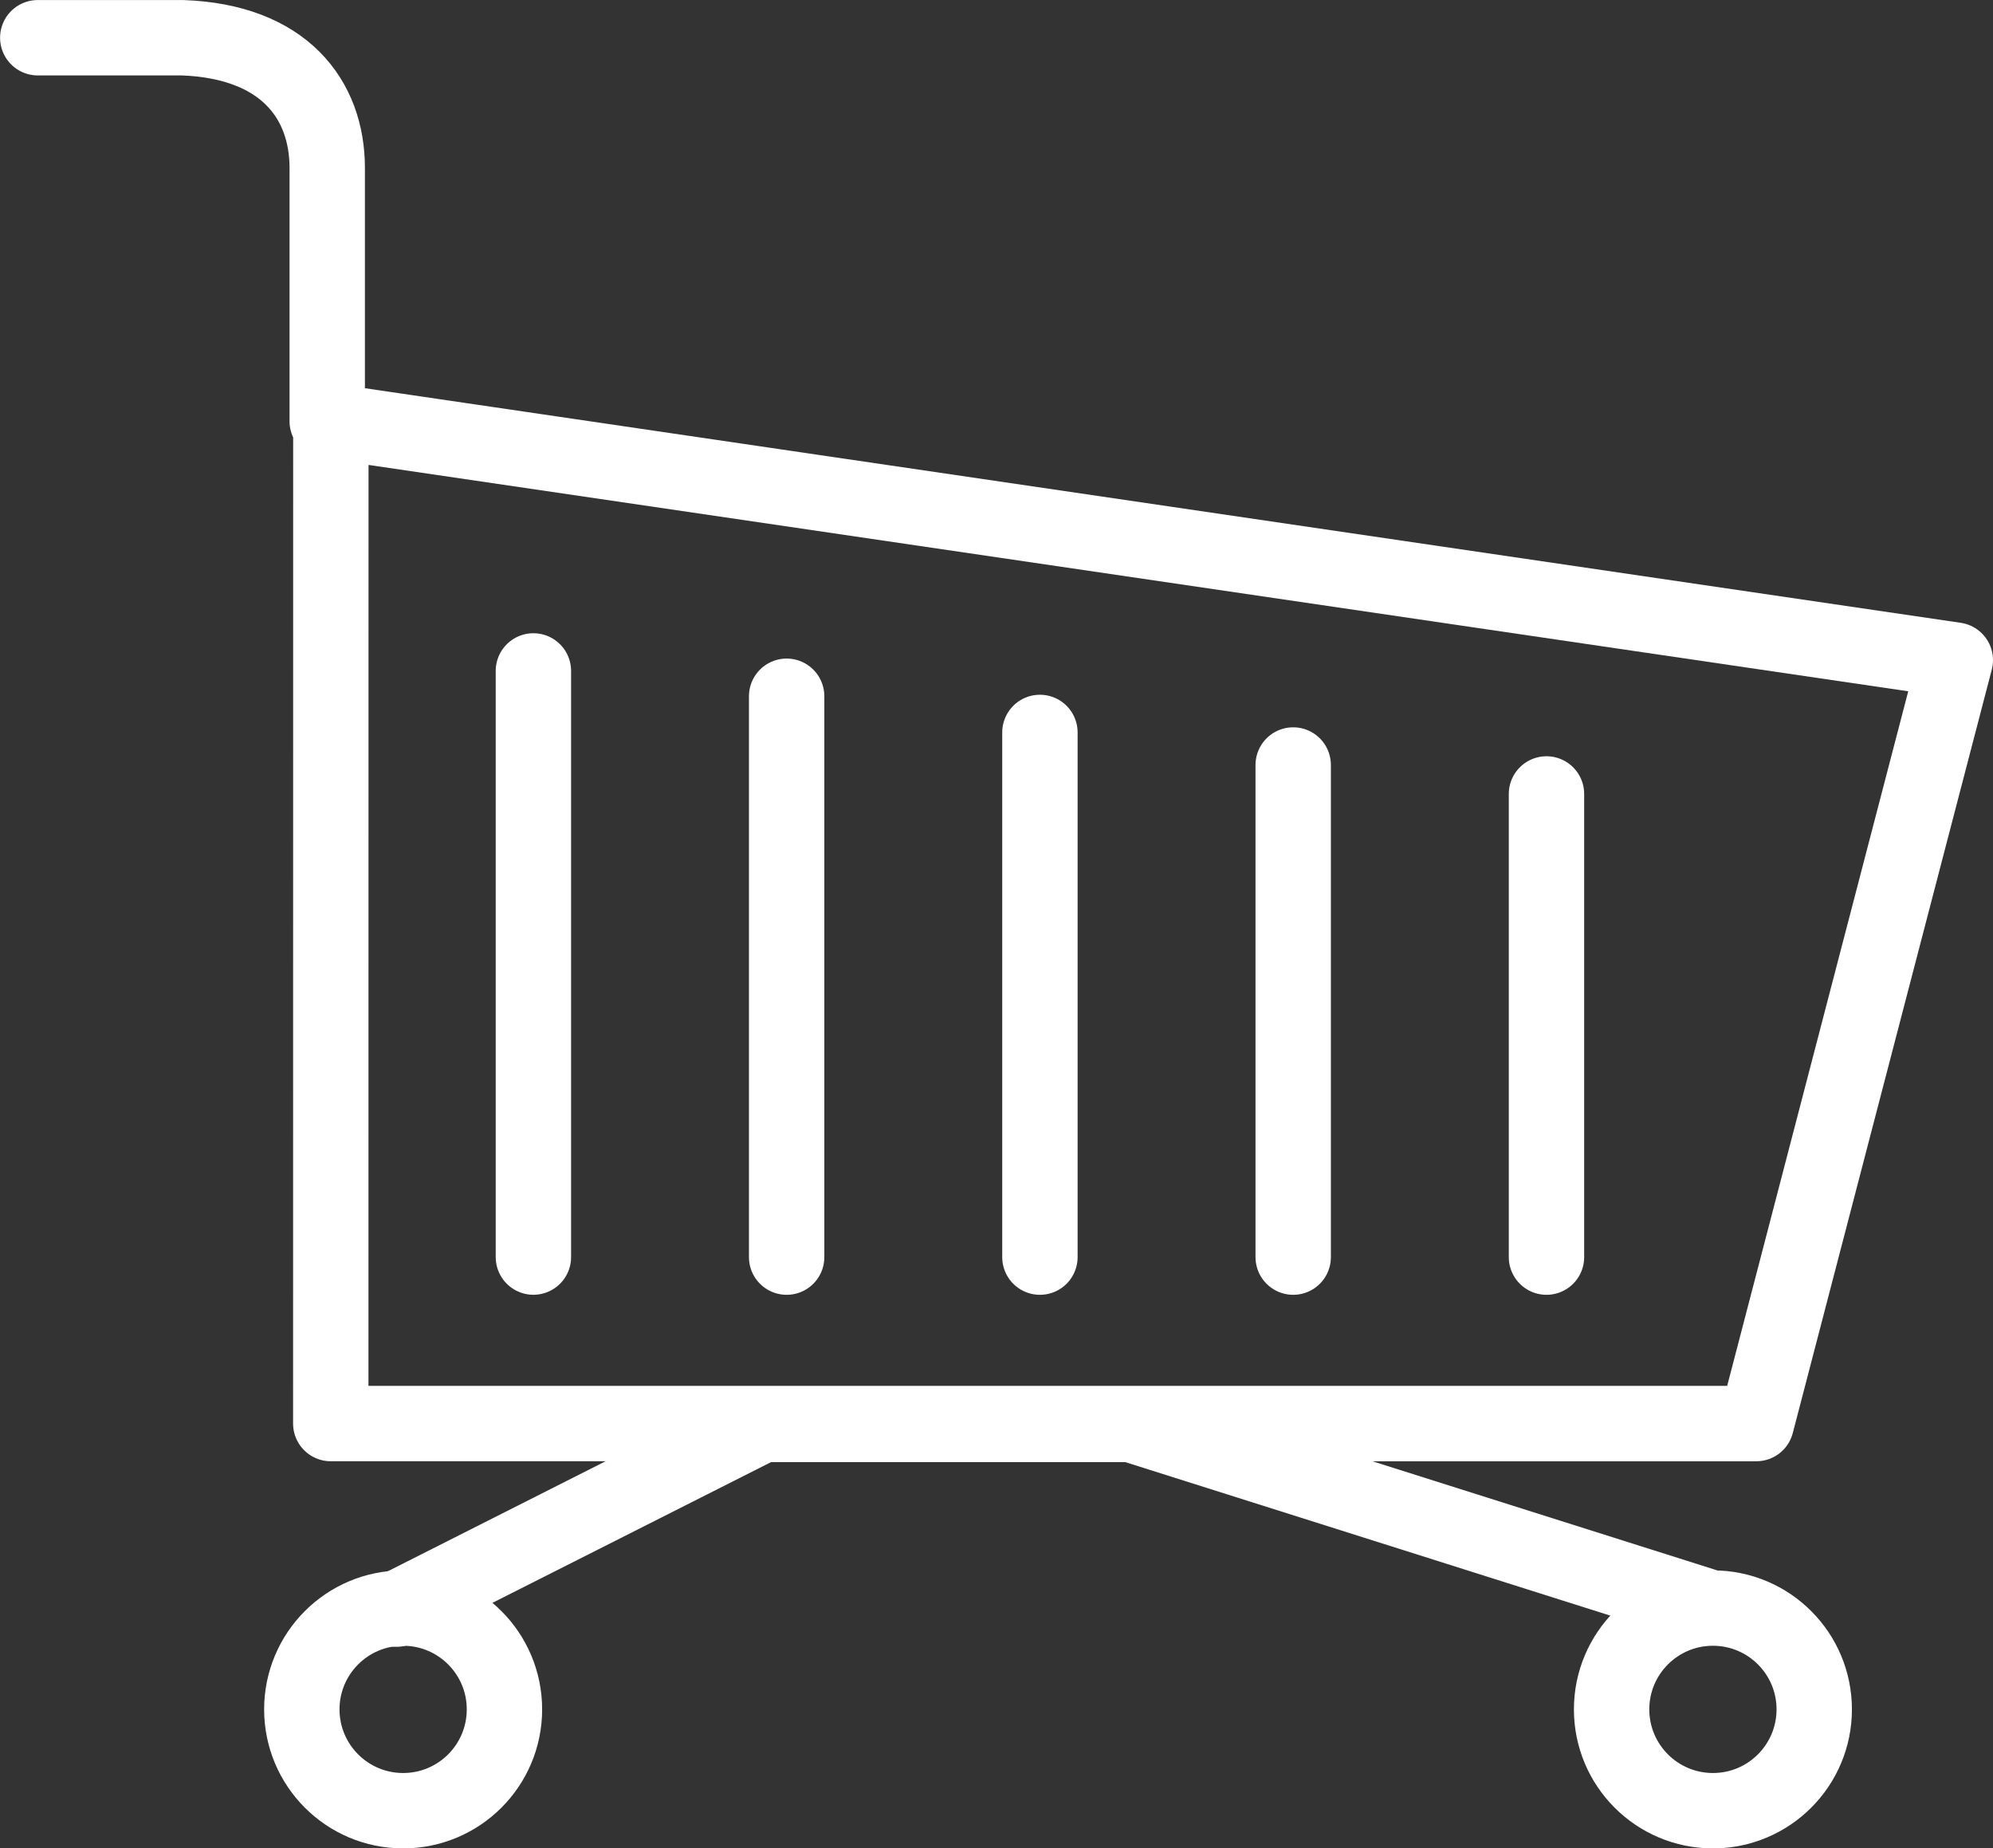
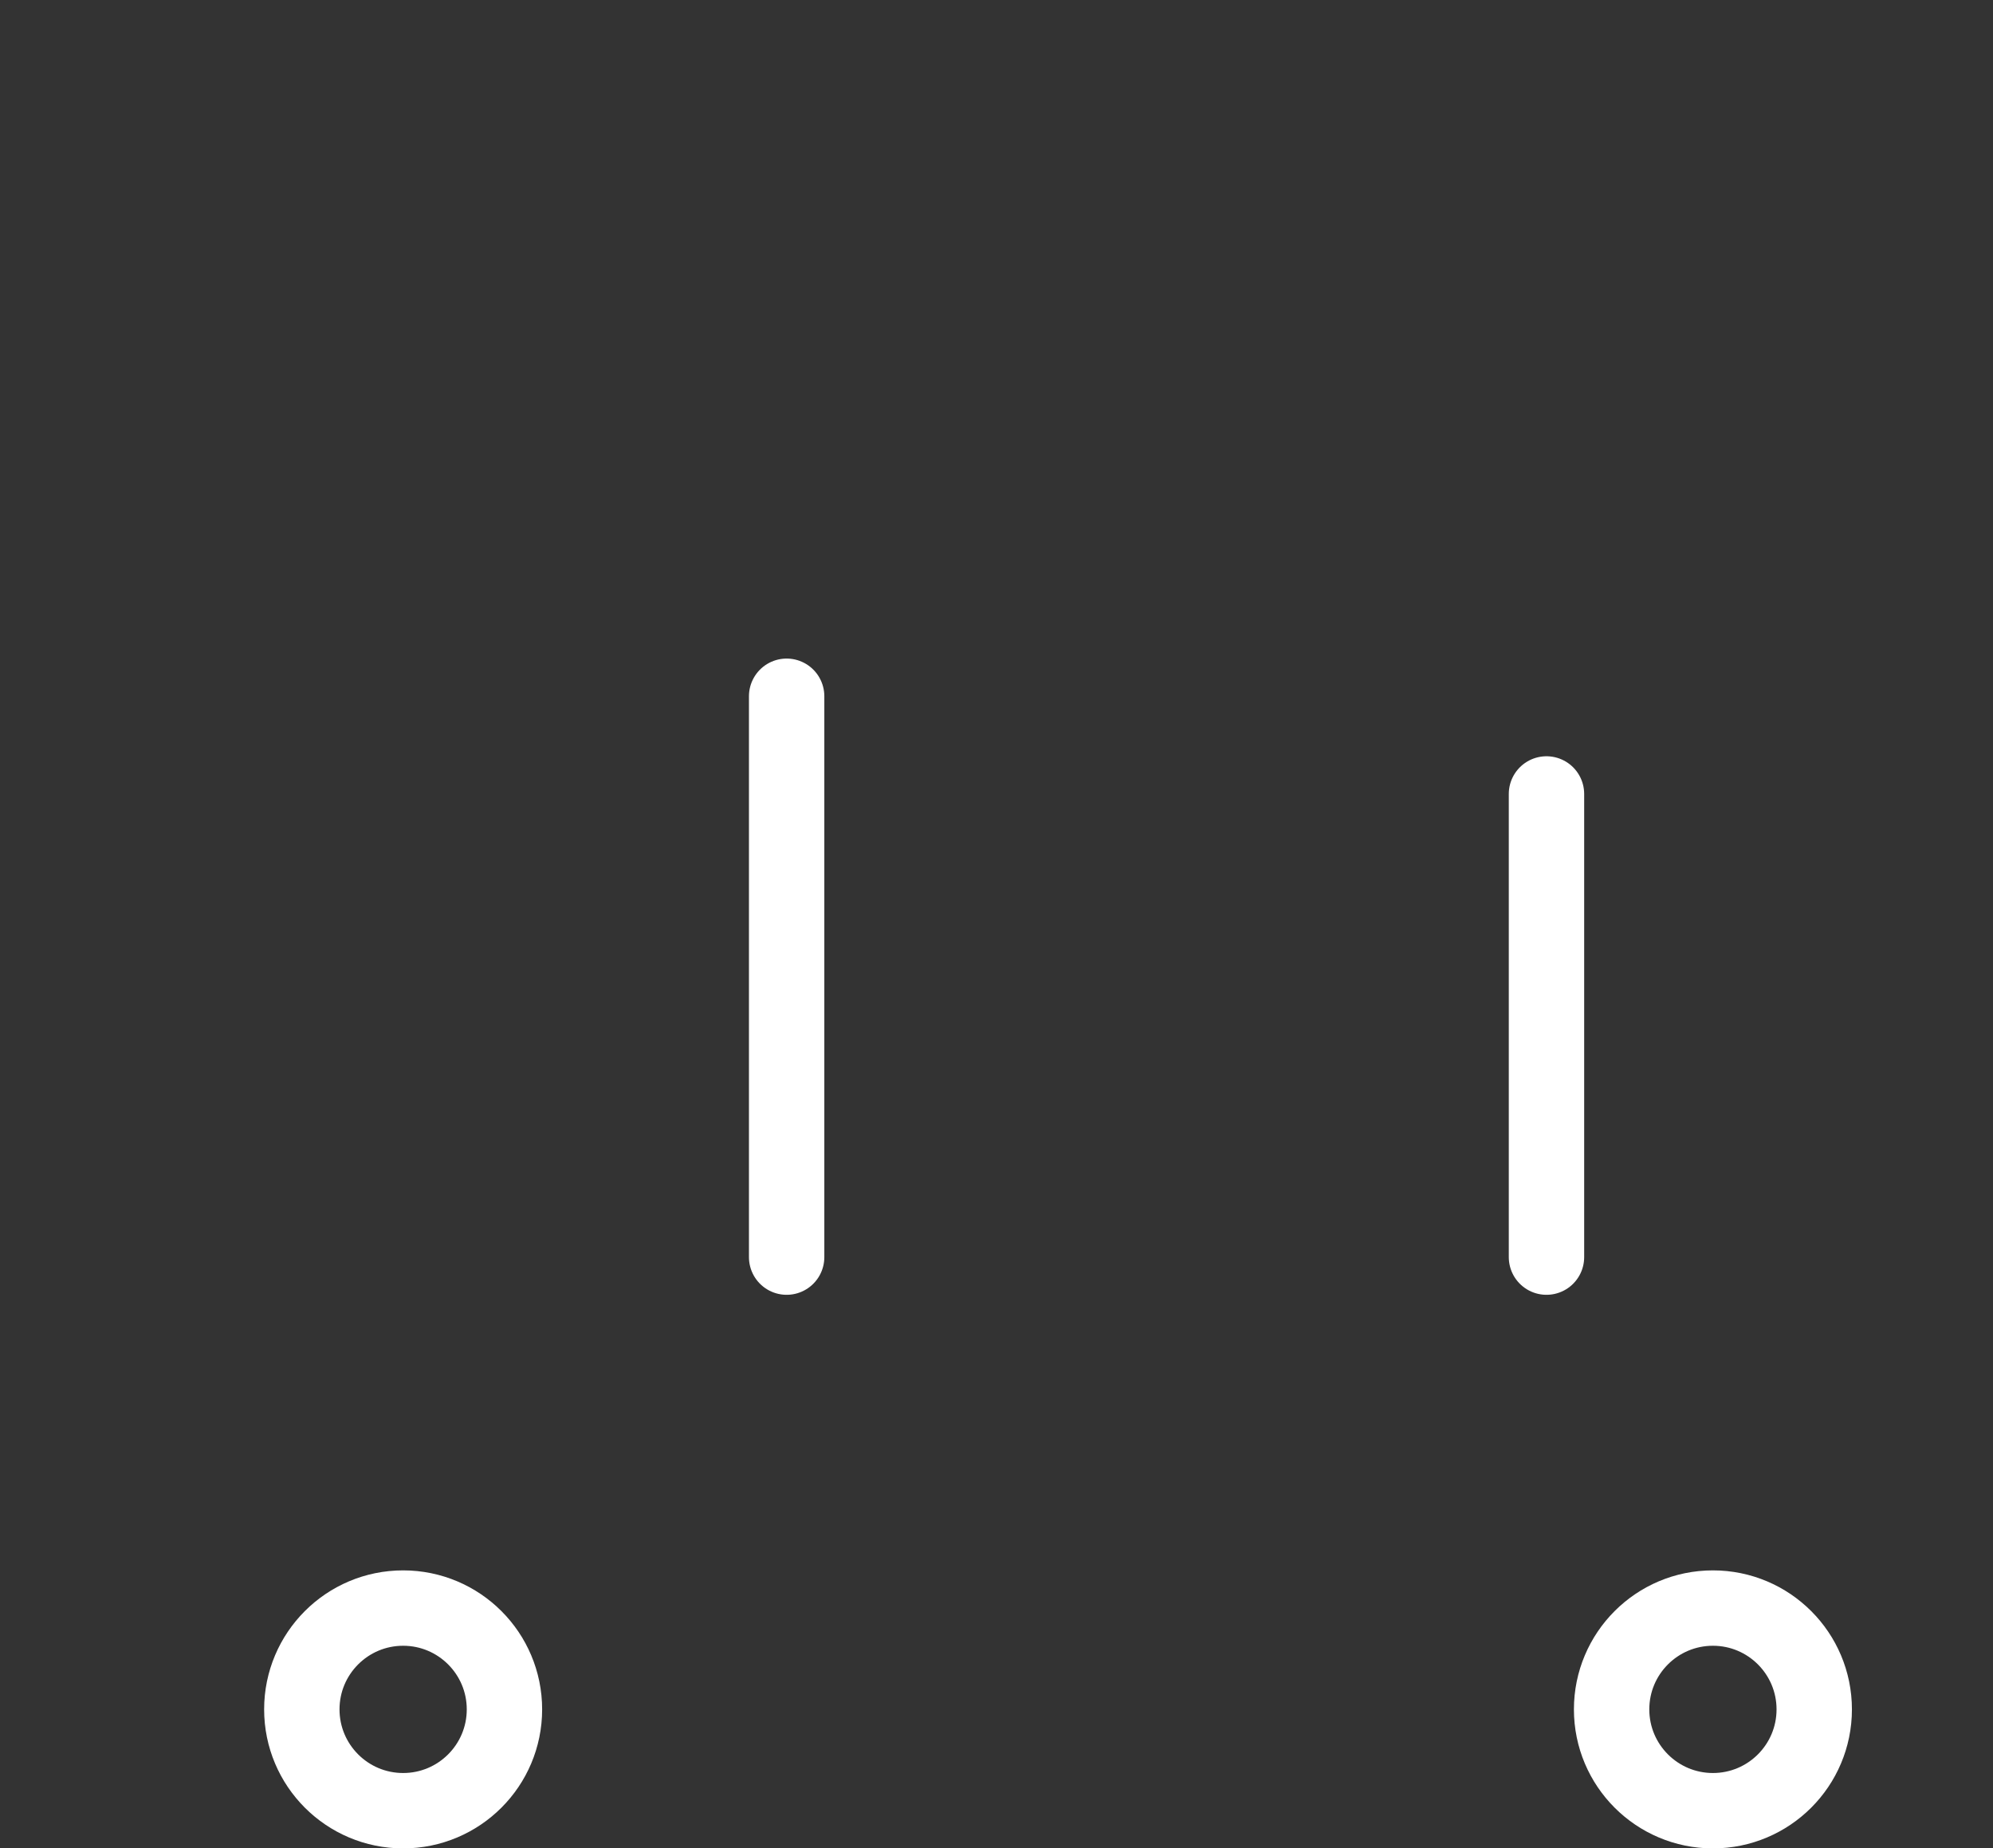
<svg xmlns="http://www.w3.org/2000/svg" width="52.878" height="49.037" viewBox="0 0 52.878 49.037">
  <rect x="0" y="0" width="52.878" height="49.037" fill="#333333" stroke="none" />
  <g id="layer1" transform="translate(-4.068 -6.48)">
    <g id="g5274" transform="translate(26.25 -44)">
-       <path id="path227" d="M-13.5,61.657v-6.72c0-1.824-1.152-3.36-3.84-3.456h-3.84m7.776,10.176,43.1,6.336-5.28,20.255H-13.406Z" fill="none" stroke="#fff" stroke-linecap="round" stroke-linejoin="round" stroke-width="2" fill-rule="evenodd" />
-       <path id="polyline229" d="M454.56,945.5l9.7-4.9h9.792l15.168,4.8" transform="translate(-466.223 -852.329)" fill="none" stroke="#fff" stroke-linecap="round" stroke-linejoin="round" stroke-width="2" fill-rule="evenodd" />
      <circle id="circle231" cx="2.688" cy="2.688" r="2.688" transform="translate(-14.174 93.143)" fill="none" stroke="#fff" stroke-width="2" />
      <circle id="circle233" cx="2.688" cy="2.688" r="2.688" transform="translate(20.577 93.143)" fill="none" stroke="#fff" stroke-width="2" />
-       <line id="line235" y2="15.551" transform="translate(-8.03 68.28)" fill="none" stroke="#fff" stroke-linecap="round" stroke-linejoin="round" stroke-width="2" />
      <line id="line237" y2="14.88" transform="translate(-1.311 68.952)" fill="none" stroke="#fff" stroke-linecap="round" stroke-linejoin="round" stroke-width="2" />
-       <line id="line239" y2="13.92" transform="translate(5.409 69.912)" fill="none" stroke="#fff" stroke-linecap="round" stroke-linejoin="round" stroke-width="2" />
-       <line id="line241" y2="13.056" transform="translate(12.129 70.776)" fill="none" stroke="#fff" stroke-linecap="round" stroke-linejoin="round" stroke-width="2" />
      <line id="line243" y2="12.288" transform="translate(18.849 71.544)" fill="none" stroke="#fff" stroke-linecap="round" stroke-linejoin="round" stroke-width="2" />
    </g>
  </g>
</svg>